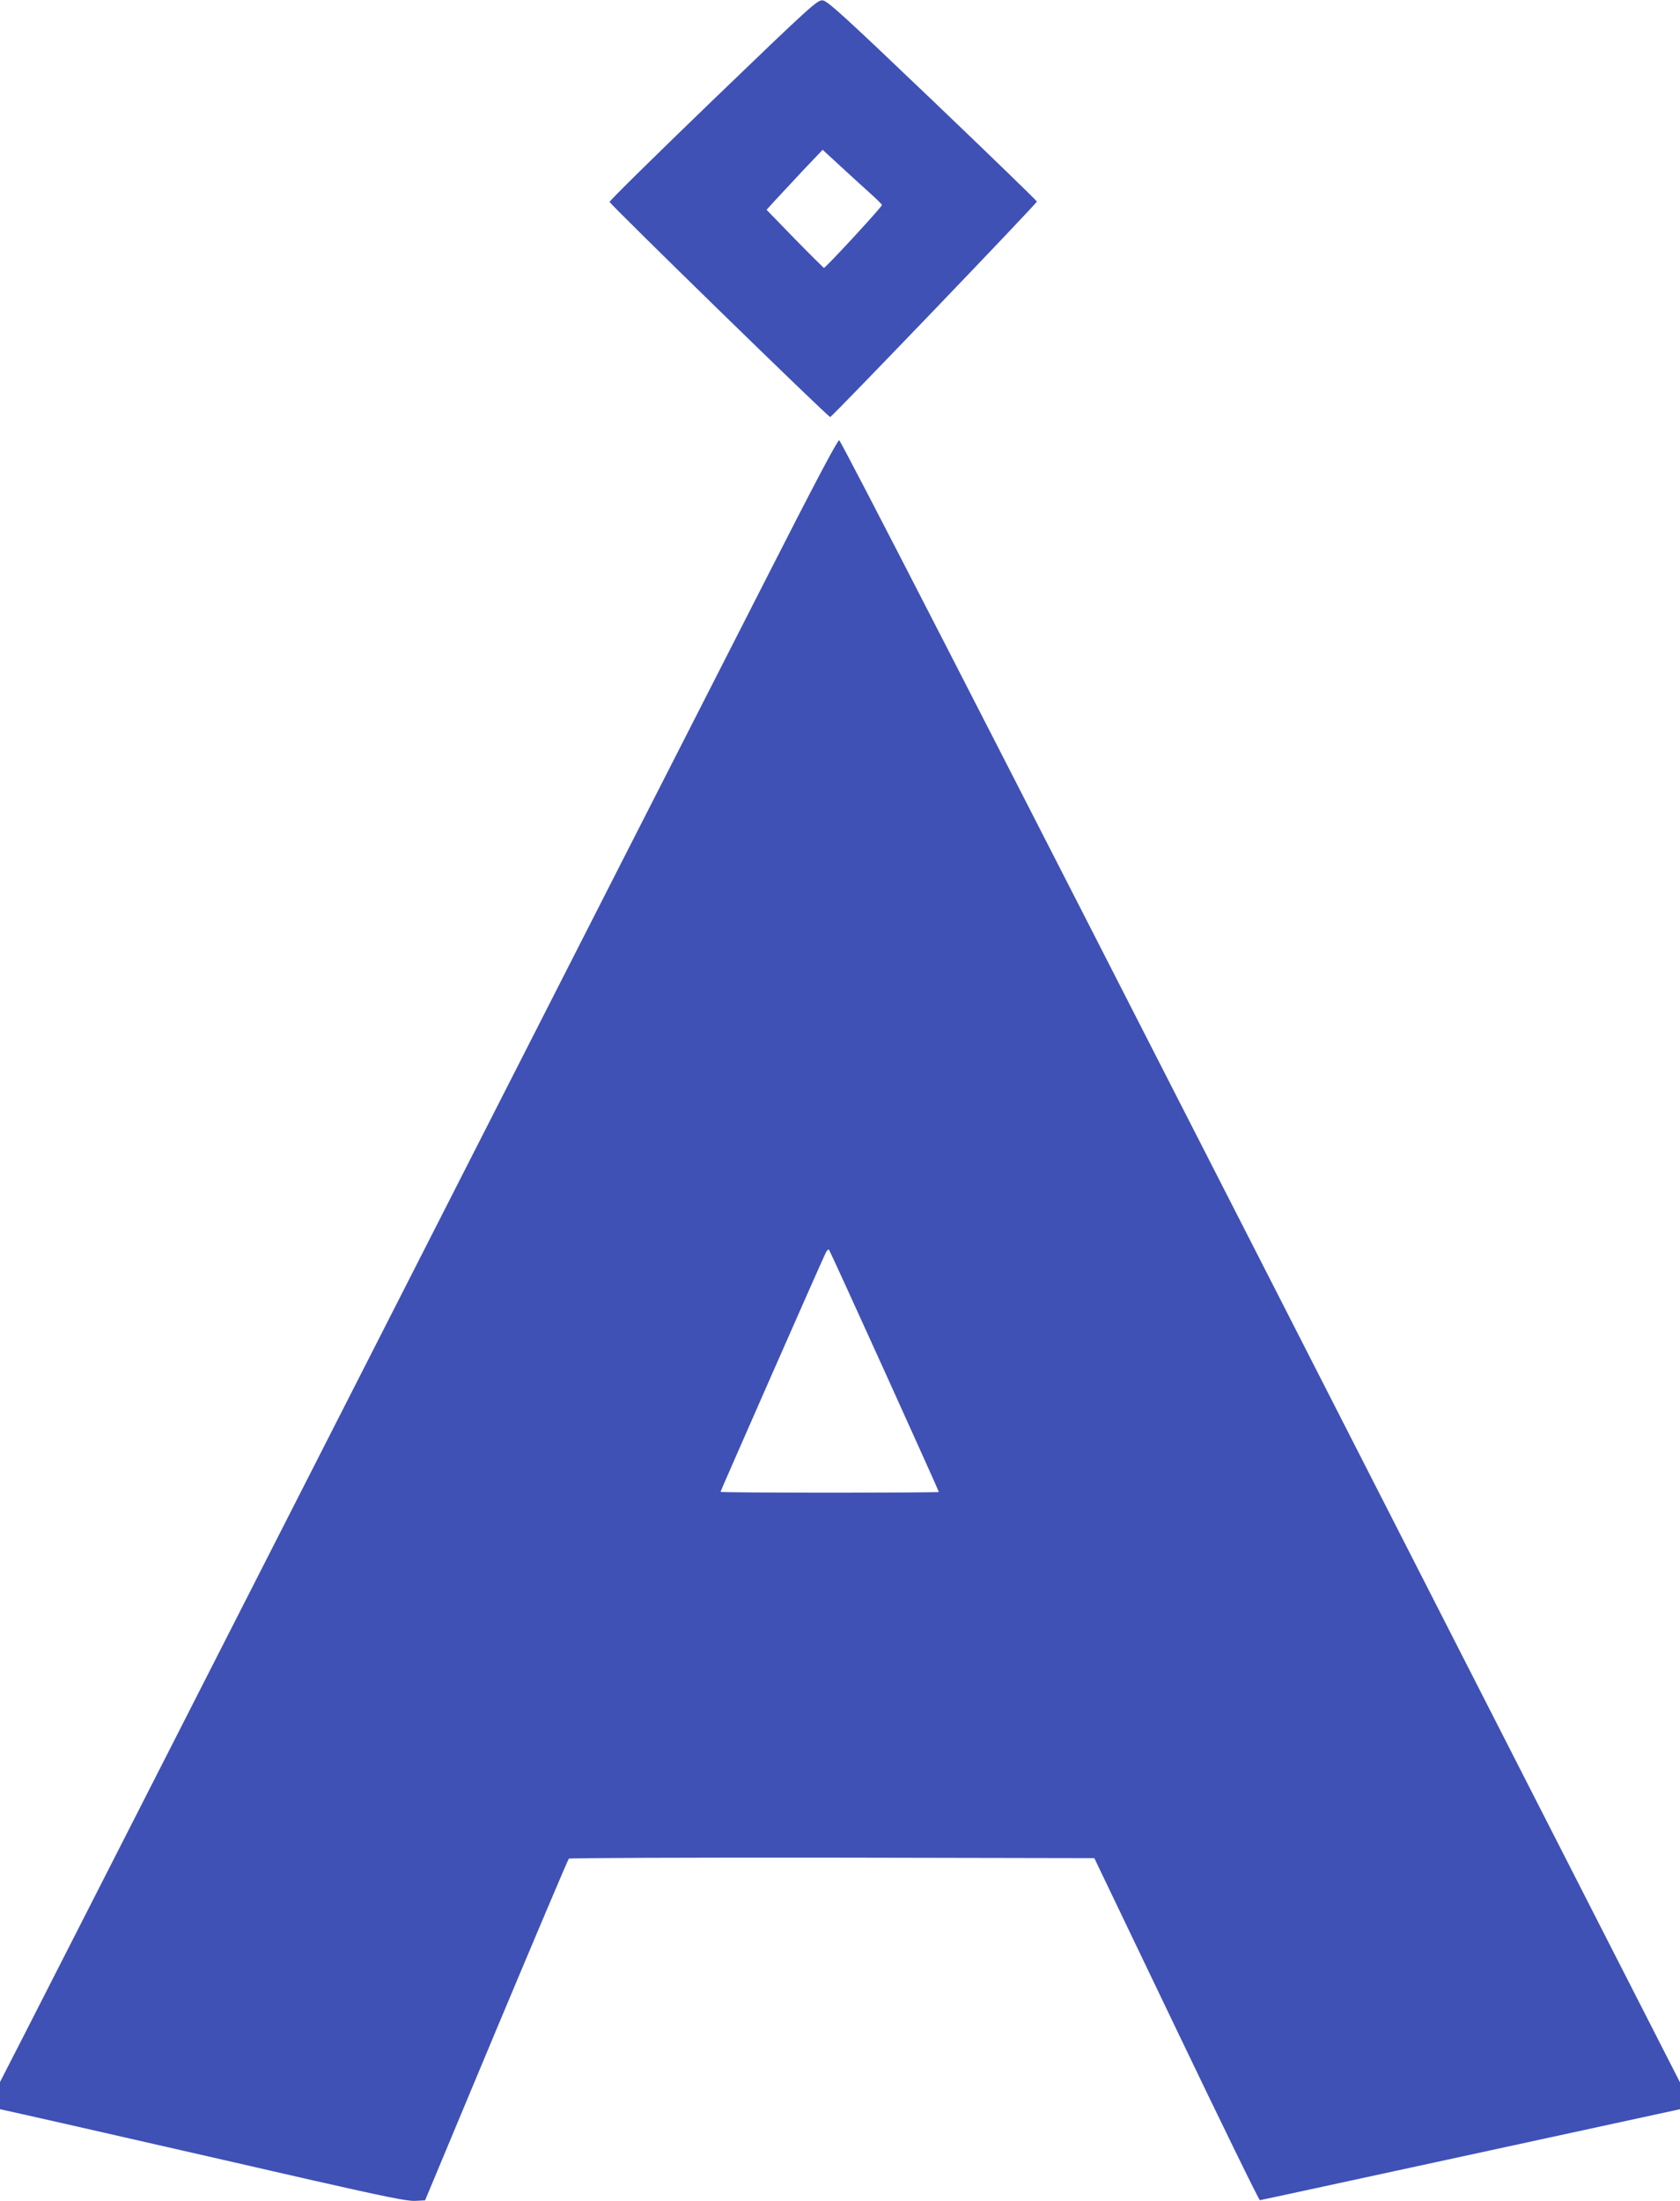
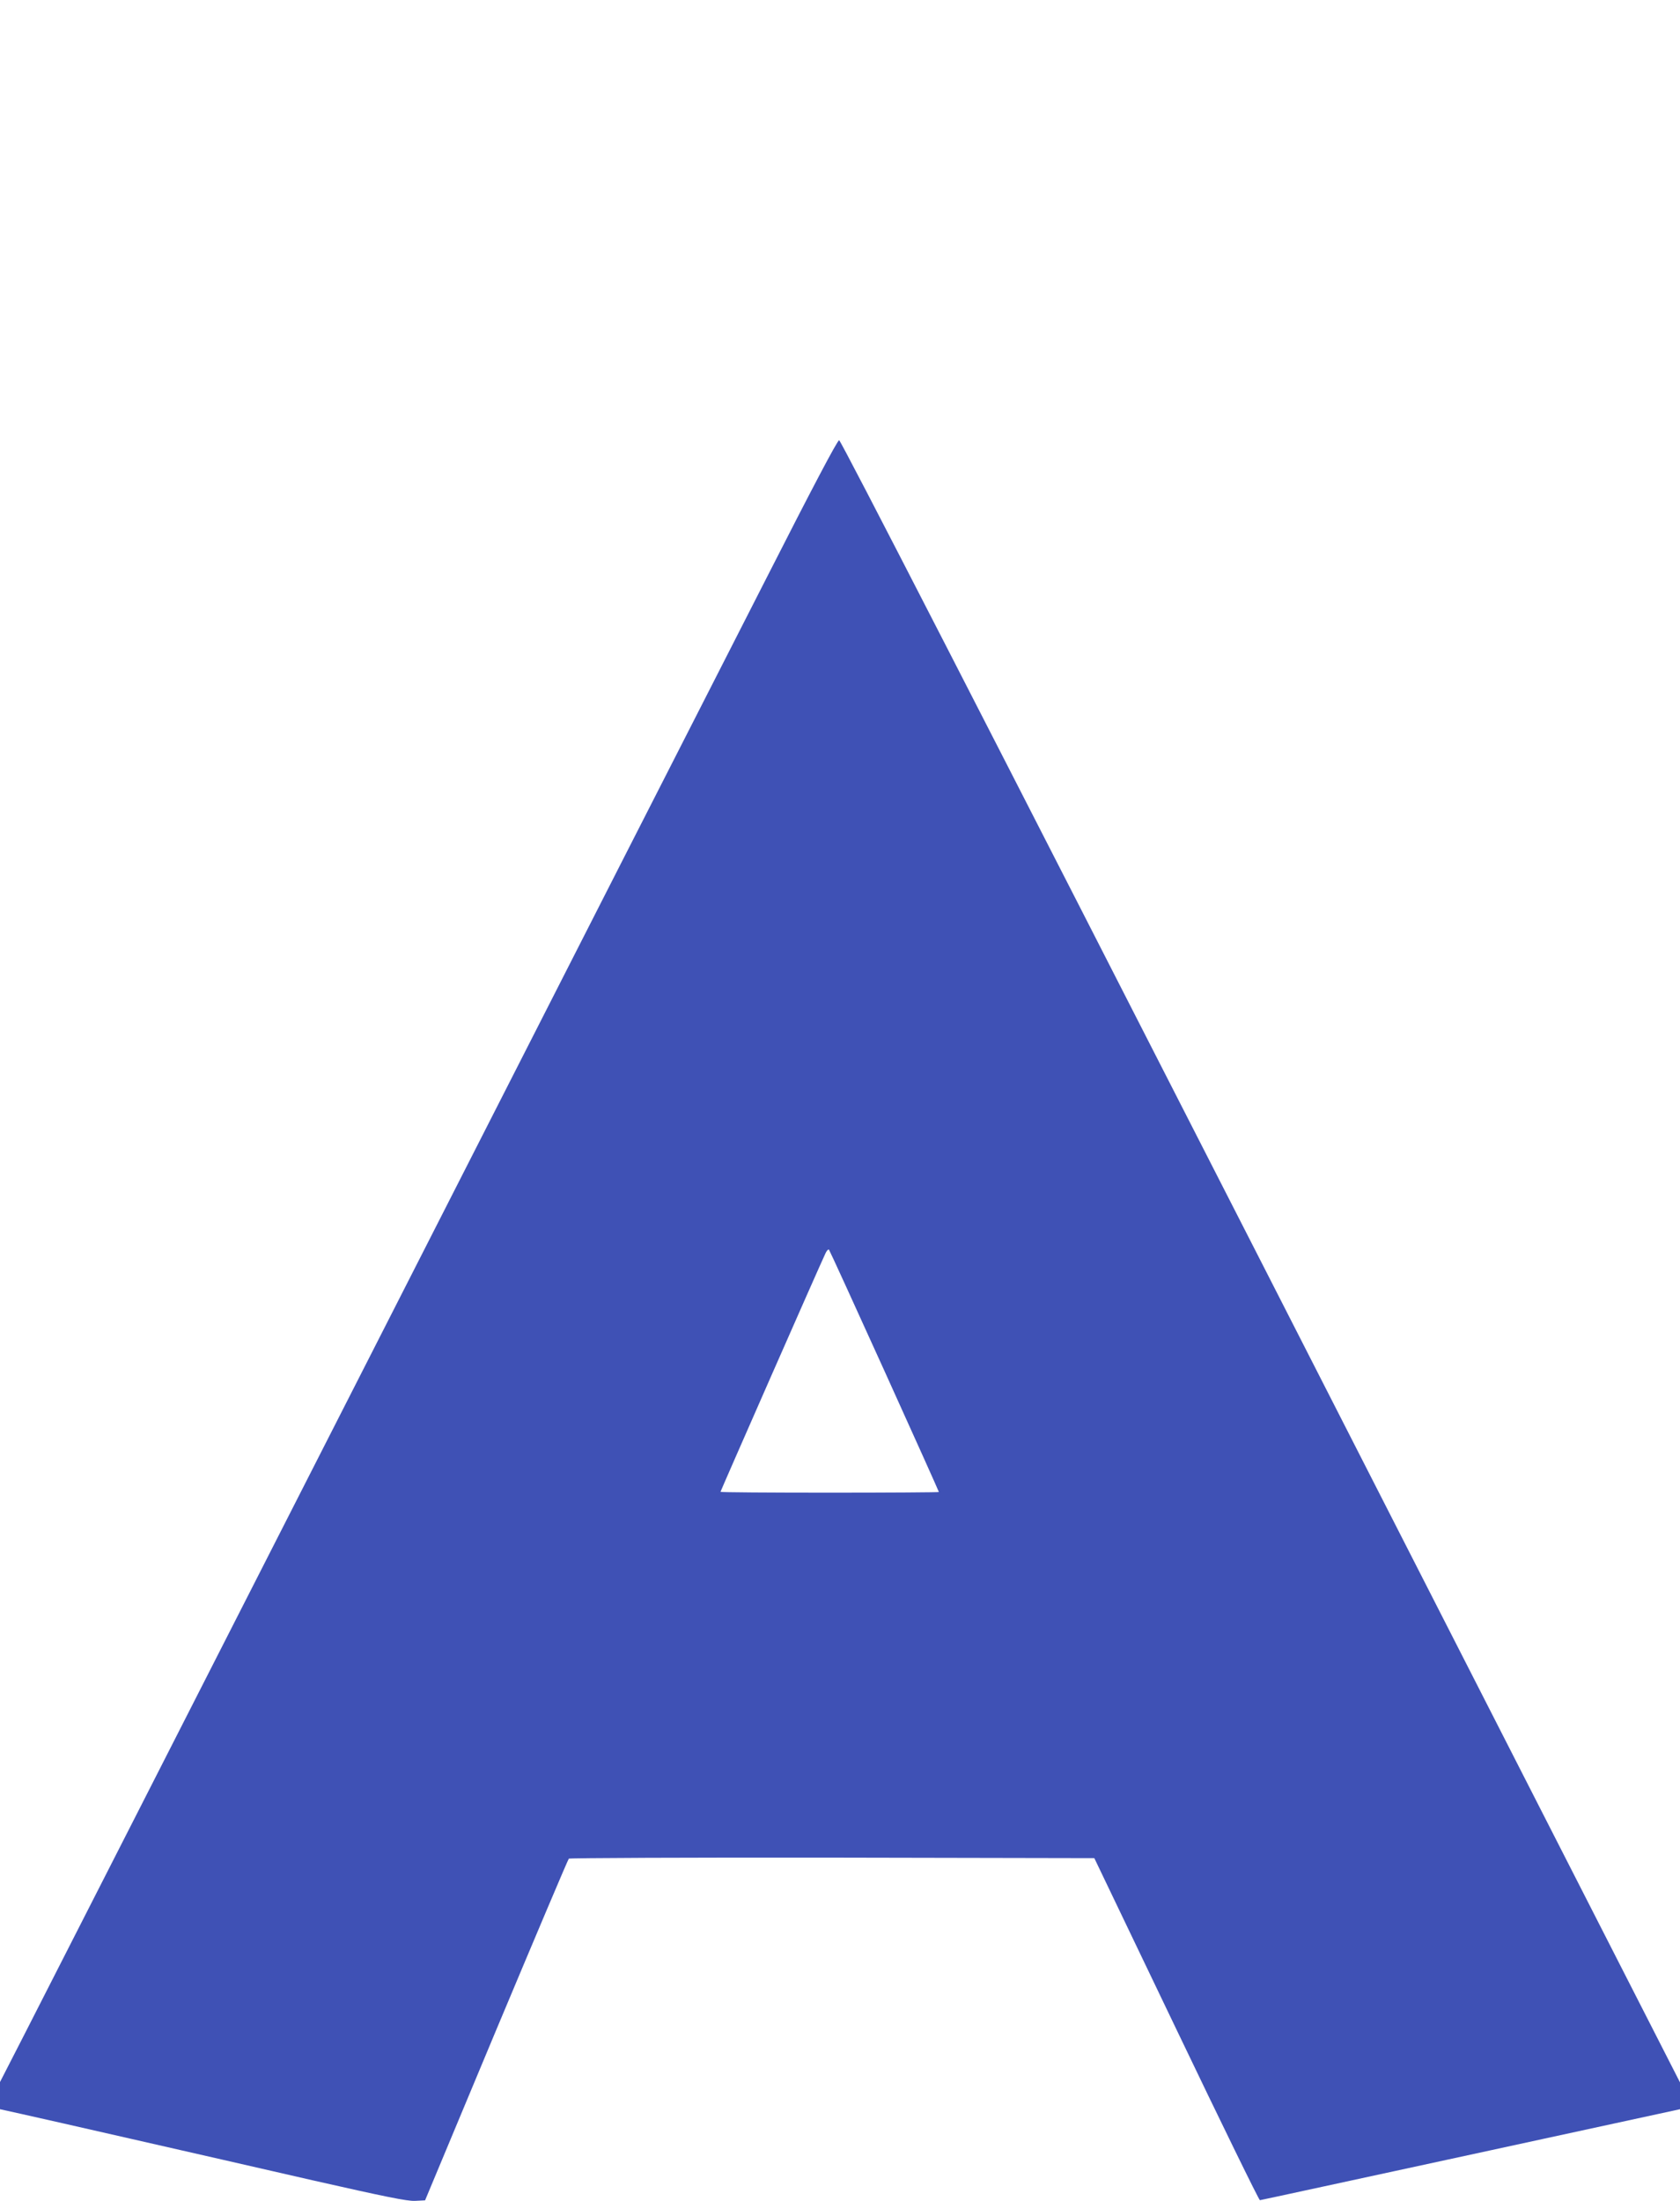
<svg xmlns="http://www.w3.org/2000/svg" version="1.0" width="977pt" height="1280pt" viewBox="0 0 977 1280" preserveAspectRatio="xMidYMid meet">
  <g transform="translate(0,1280) scale(0.1,-0.1)" fill="#3f51b5" stroke="none">
-     <path d="M4148 12220 c-332 -320 -603 -587 -603 -594 0 -12 1270 -1251 1283 -1251 10 0 1202 1242 1202 1253 0 4 -273 269 -607 588 -517 494 -611 579 -639 582 -30 3 -67 -30 -636 -578z m908 -540 c40 -36 73 -68 73 -72 1 -10 -330 -369 -338 -366 -3 2 -80 78 -170 170 l-163 168 49 54 c28 30 101 109 163 175 l114 120 100 -92 c55 -51 132 -121 172 -157z" />
    <path d="M4454 9432 c-227 -444 -1257 -2465 -2289 -4492 -1032 -2027 -1942 -3811 -2021 -3966 l-144 -281 0 -79 0 -79 122 -27 c68 -15 359 -81 648 -147 289 -66 764 -174 1055 -241 415 -94 543 -120 588 -118 l59 3 413 989 c228 544 418 993 423 998 4 4 694 7 1532 6 l1524 -3 477 -995 c262 -547 481 -995 486 -994 4 0 556 120 1226 265 l1217 264 0 78 0 78 -2437 4774 c-1604 3141 -2443 4775 -2453 4775 -10 0 -156 -277 -426 -808z m690 -4605 c174 -384 316 -700 316 -703 0 -2 -286 -4 -635 -4 -349 0 -635 2 -635 5 0 4 573 1308 611 1388 7 15 16 24 20 20 4 -5 149 -322 323 -706z" />
  </g>
</svg>